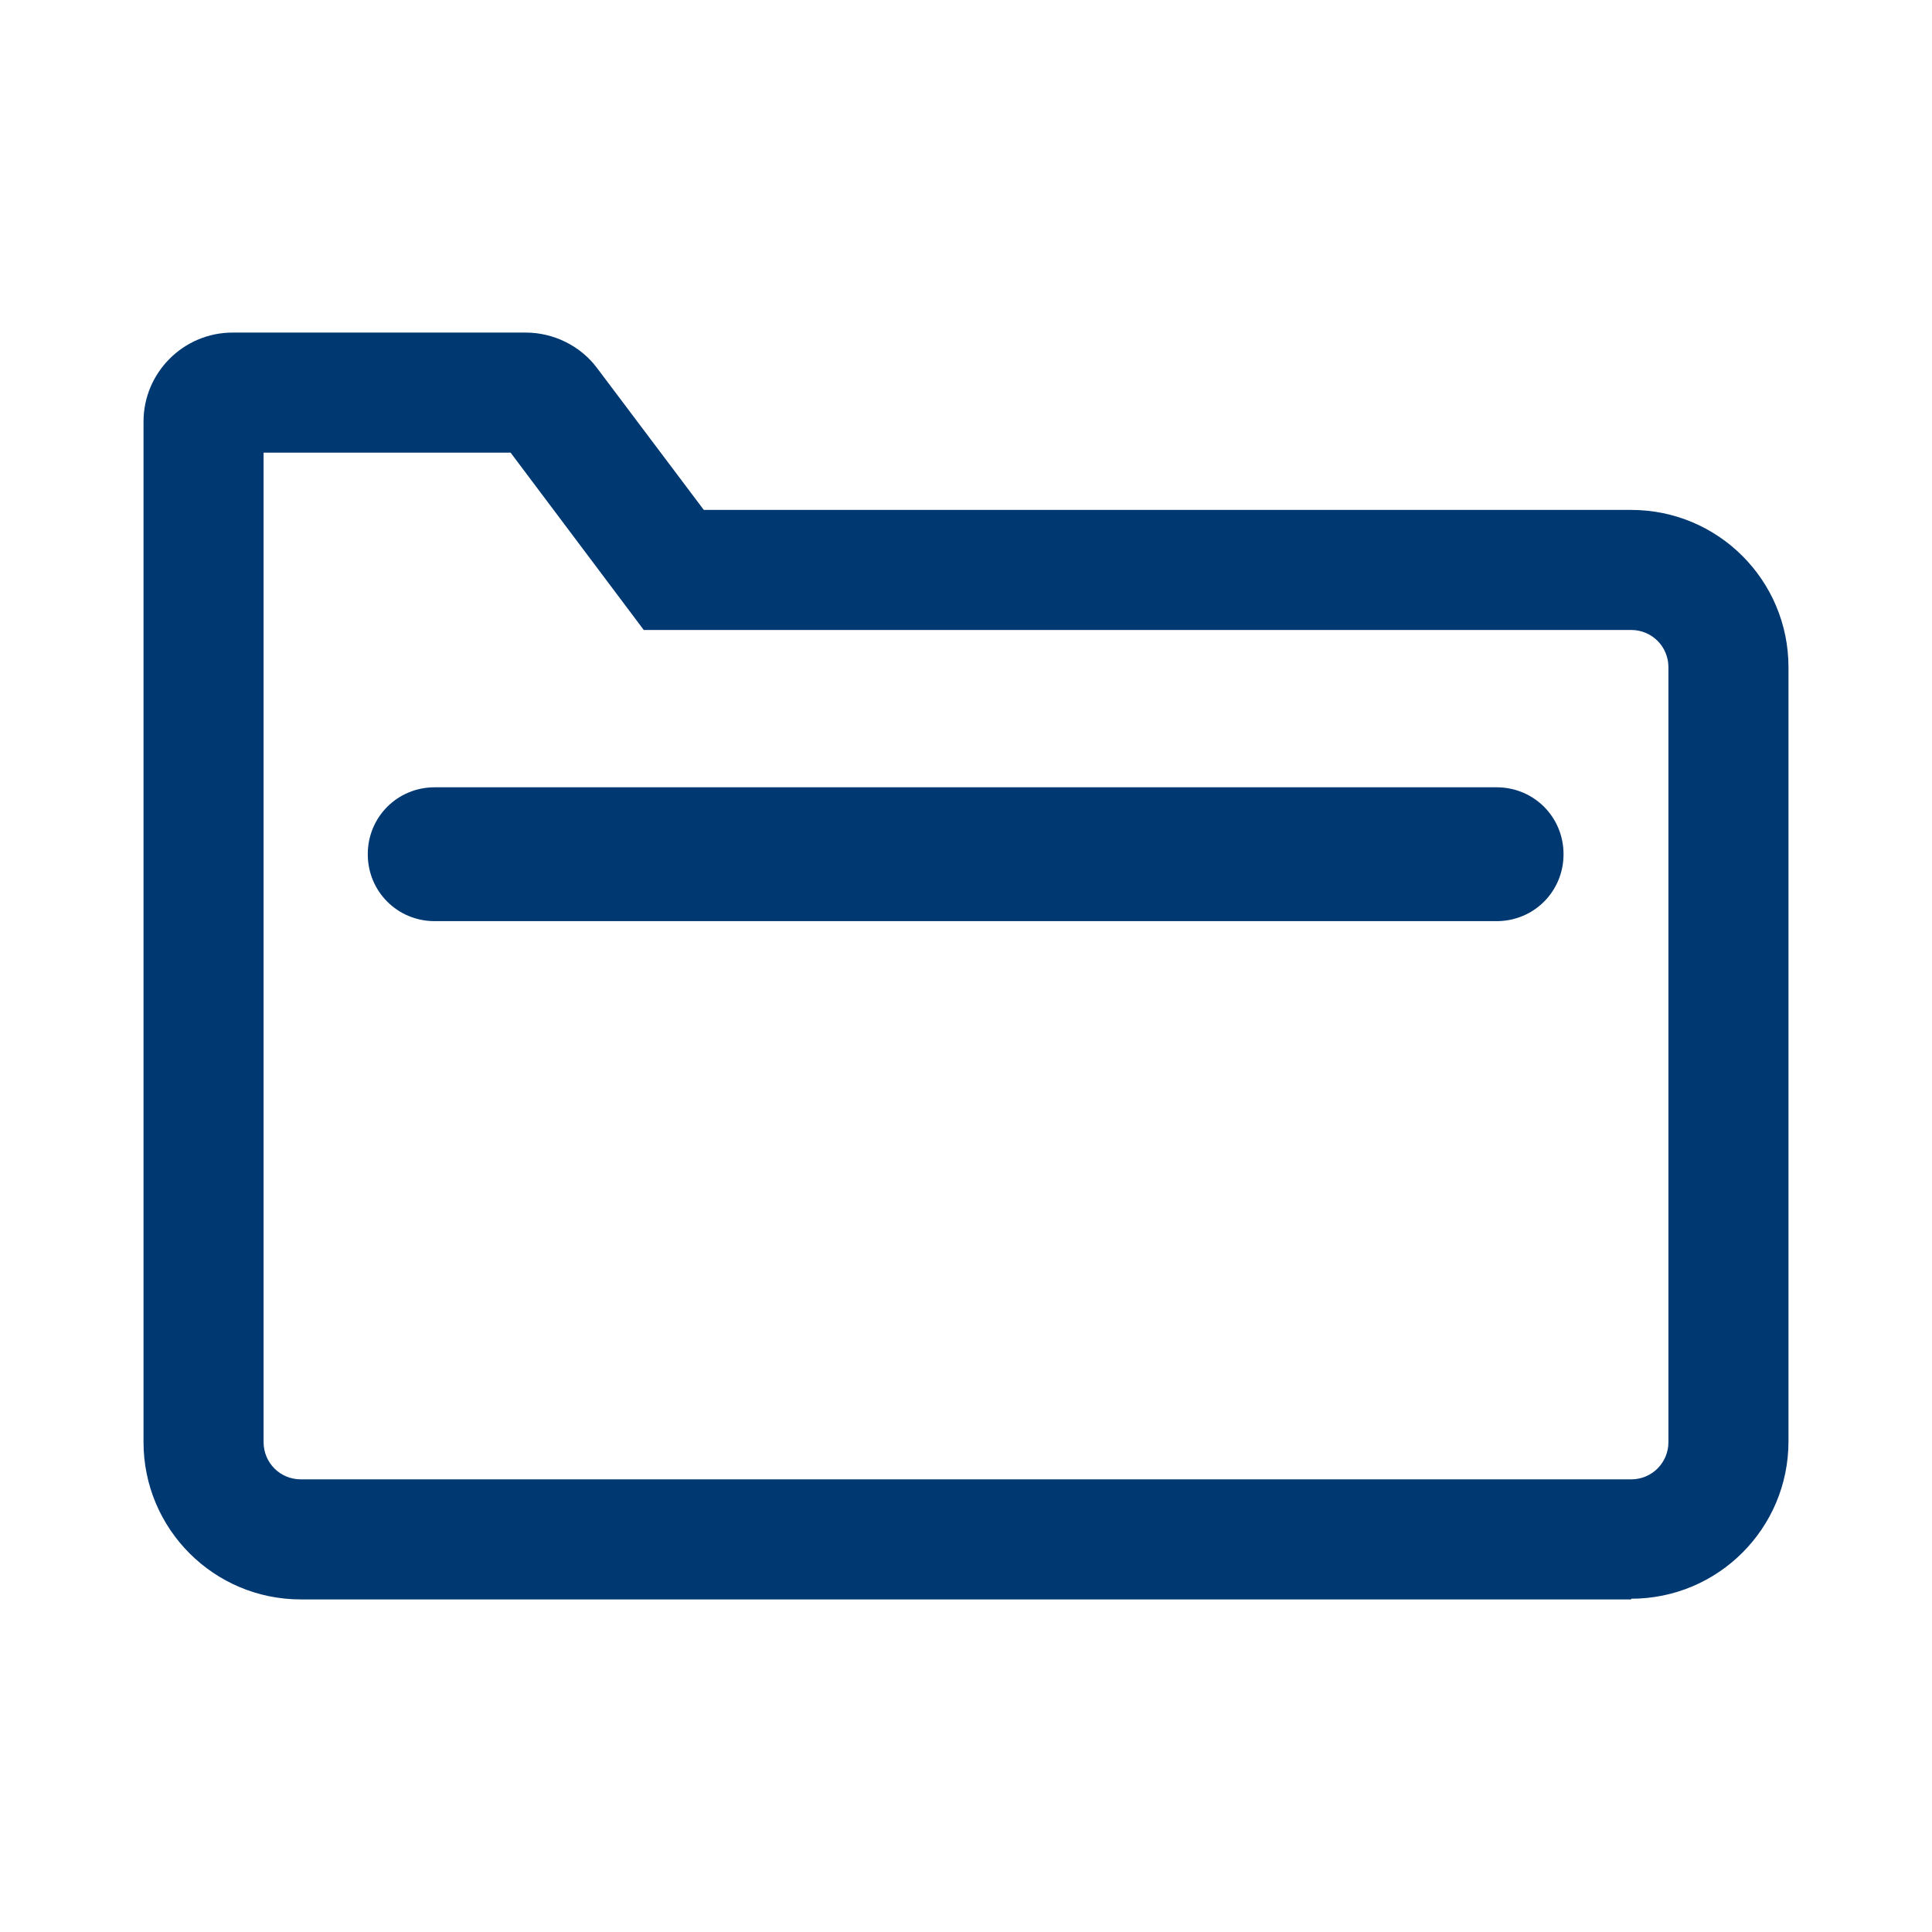
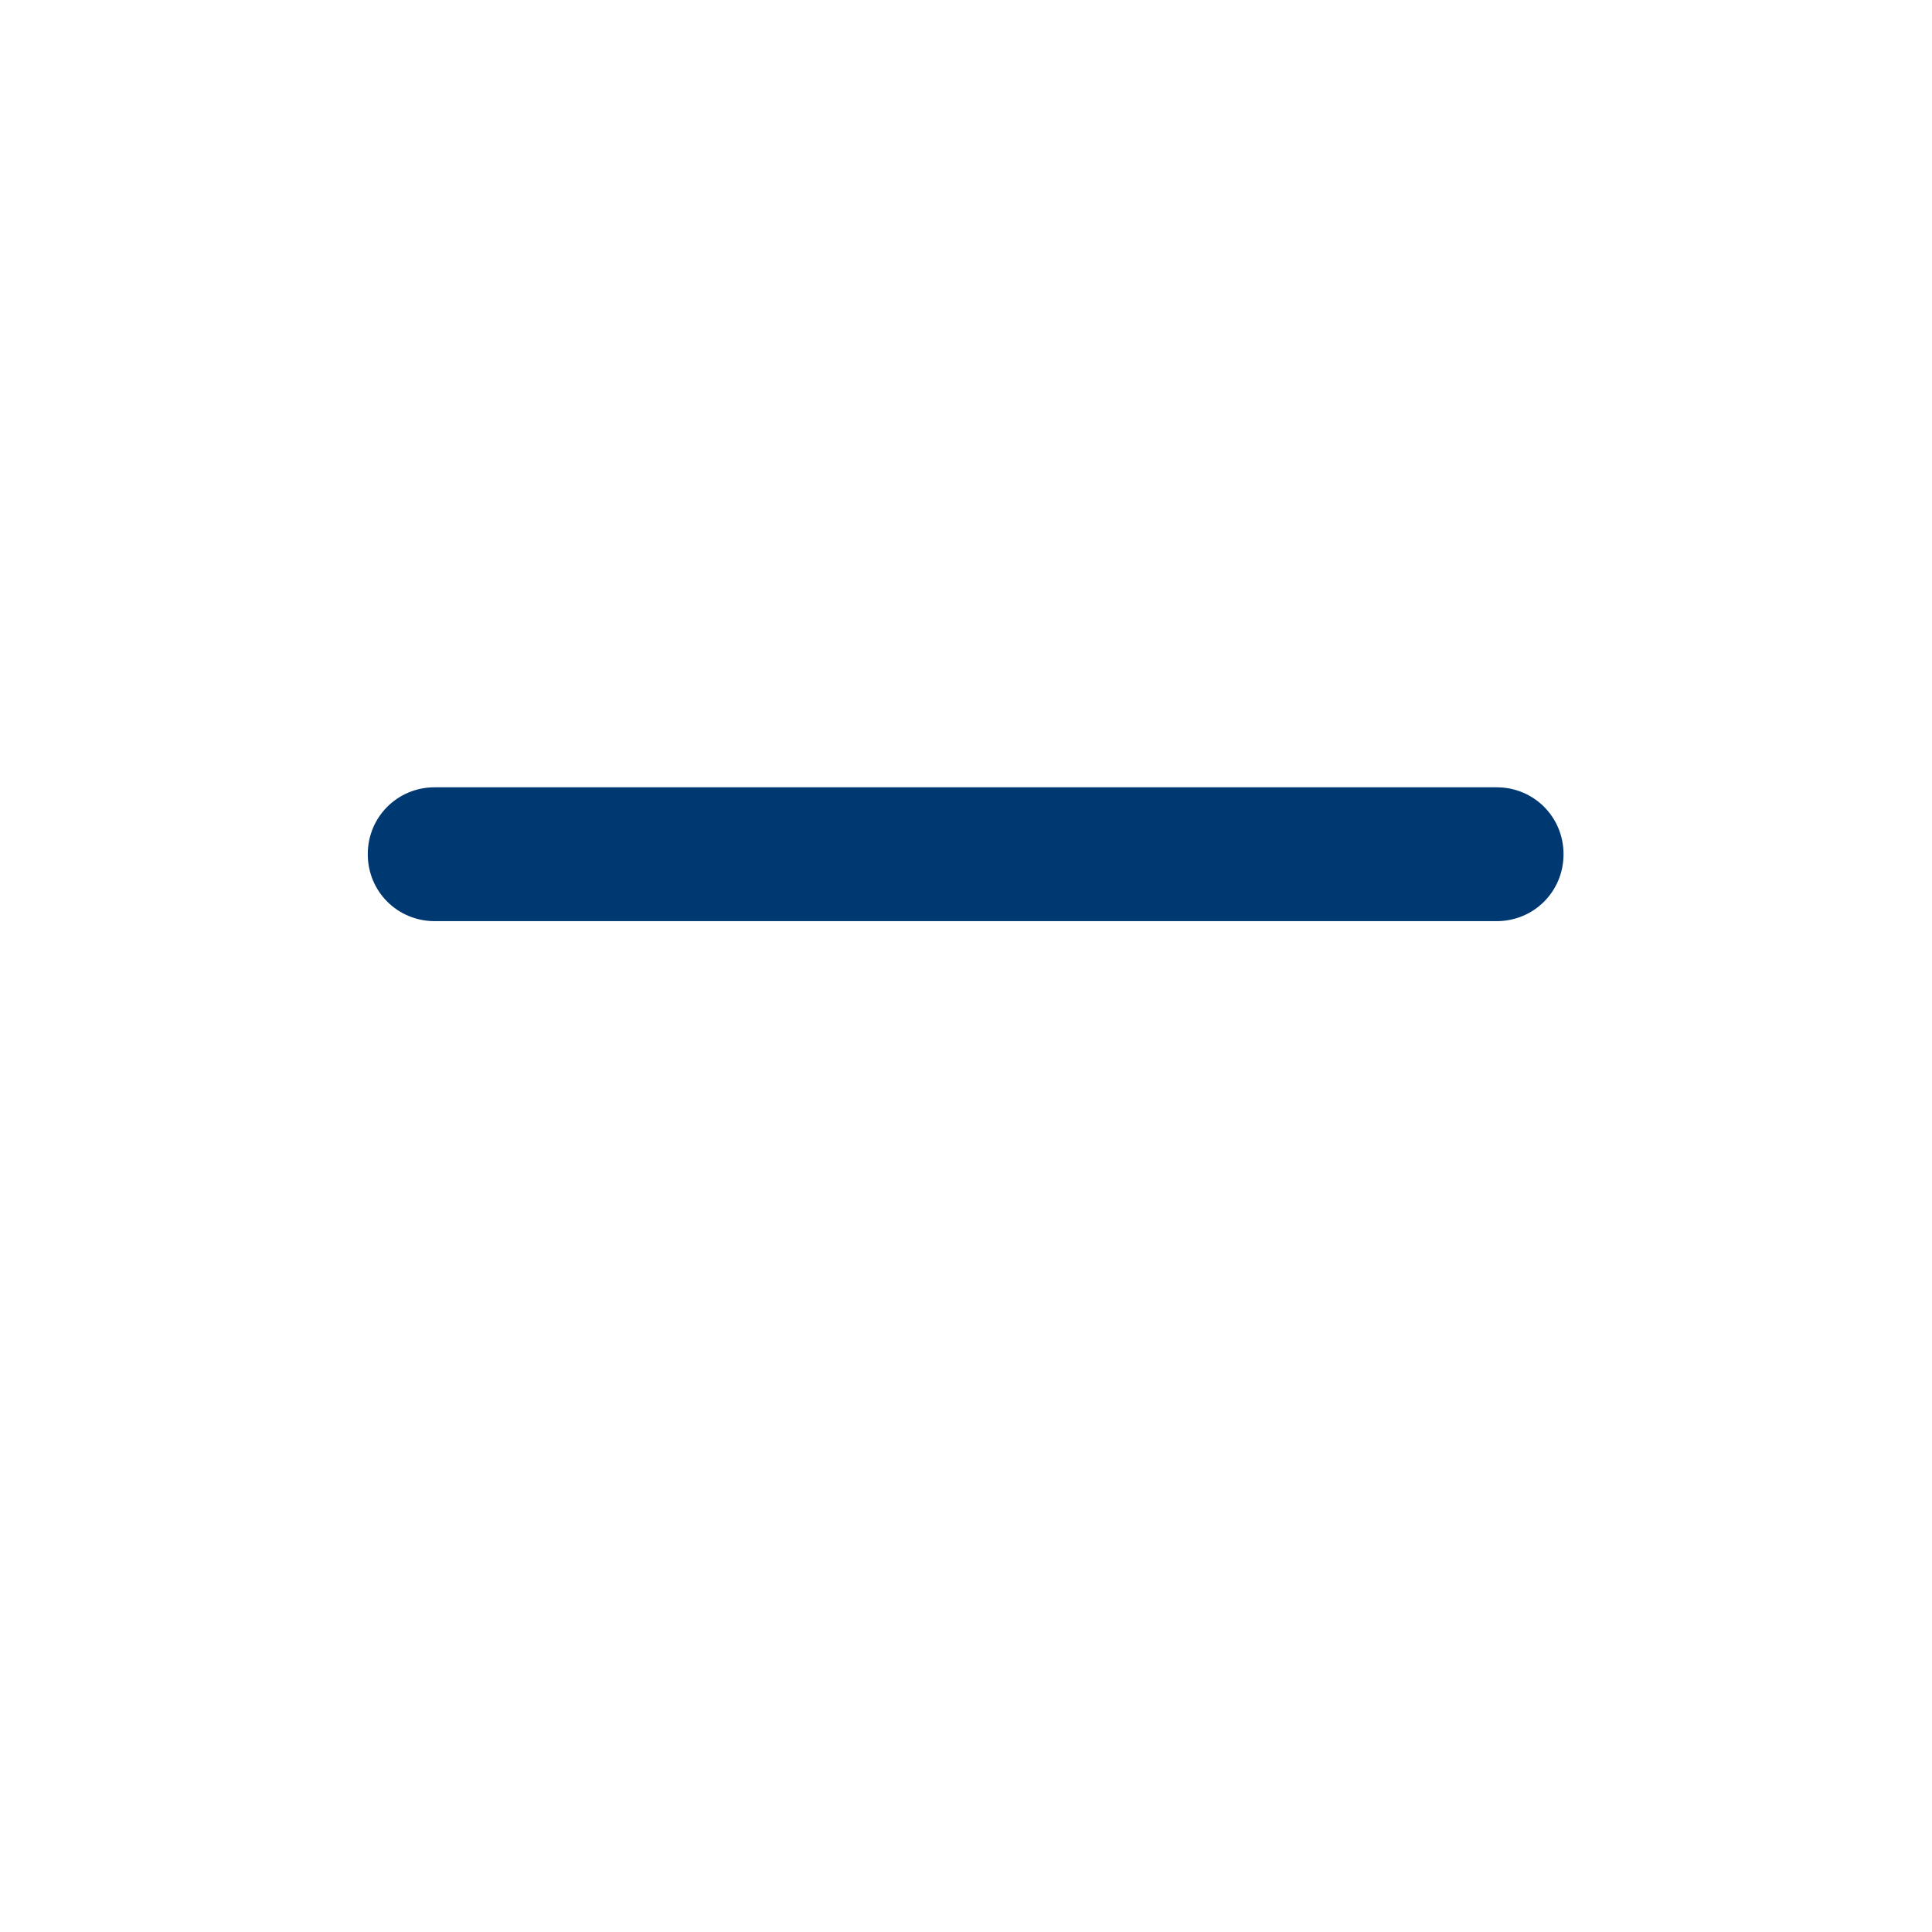
<svg xmlns="http://www.w3.org/2000/svg" id="Calque_1" viewBox="0 0 28 28">
  <defs>
    <style>.cls-1{fill:#003871;}</style>
  </defs>
-   <path class="cls-1" d="M23.64,23.18H4.36c-1.26,0-2.28-1.02-2.28-2.28V6.11c0-.71,.58-1.29,1.29-1.29H7.62c.4,0,.79,.19,1.03,.51l1.55,2.06h13.44c1.26,0,2.28,1.02,2.28,2.28v11.22c0,1.26-1.02,2.28-2.28,2.28ZM3.82,6.57v14.33c0,.3,.24,.54,.54,.54H23.64c.3,0,.54-.24,.54-.54V9.67c0-.3-.24-.54-.54-.54H9.33l-1.93-2.57H3.82Z" />
  <path class="cls-1" d="M21.7,13.35H6.3c-.54,0-.97-.43-.97-.97s.43-.97,.97-.97h15.39c.54,0,.97,.43,.97,.97s-.43,.97-.97,.97Z" />
</svg>